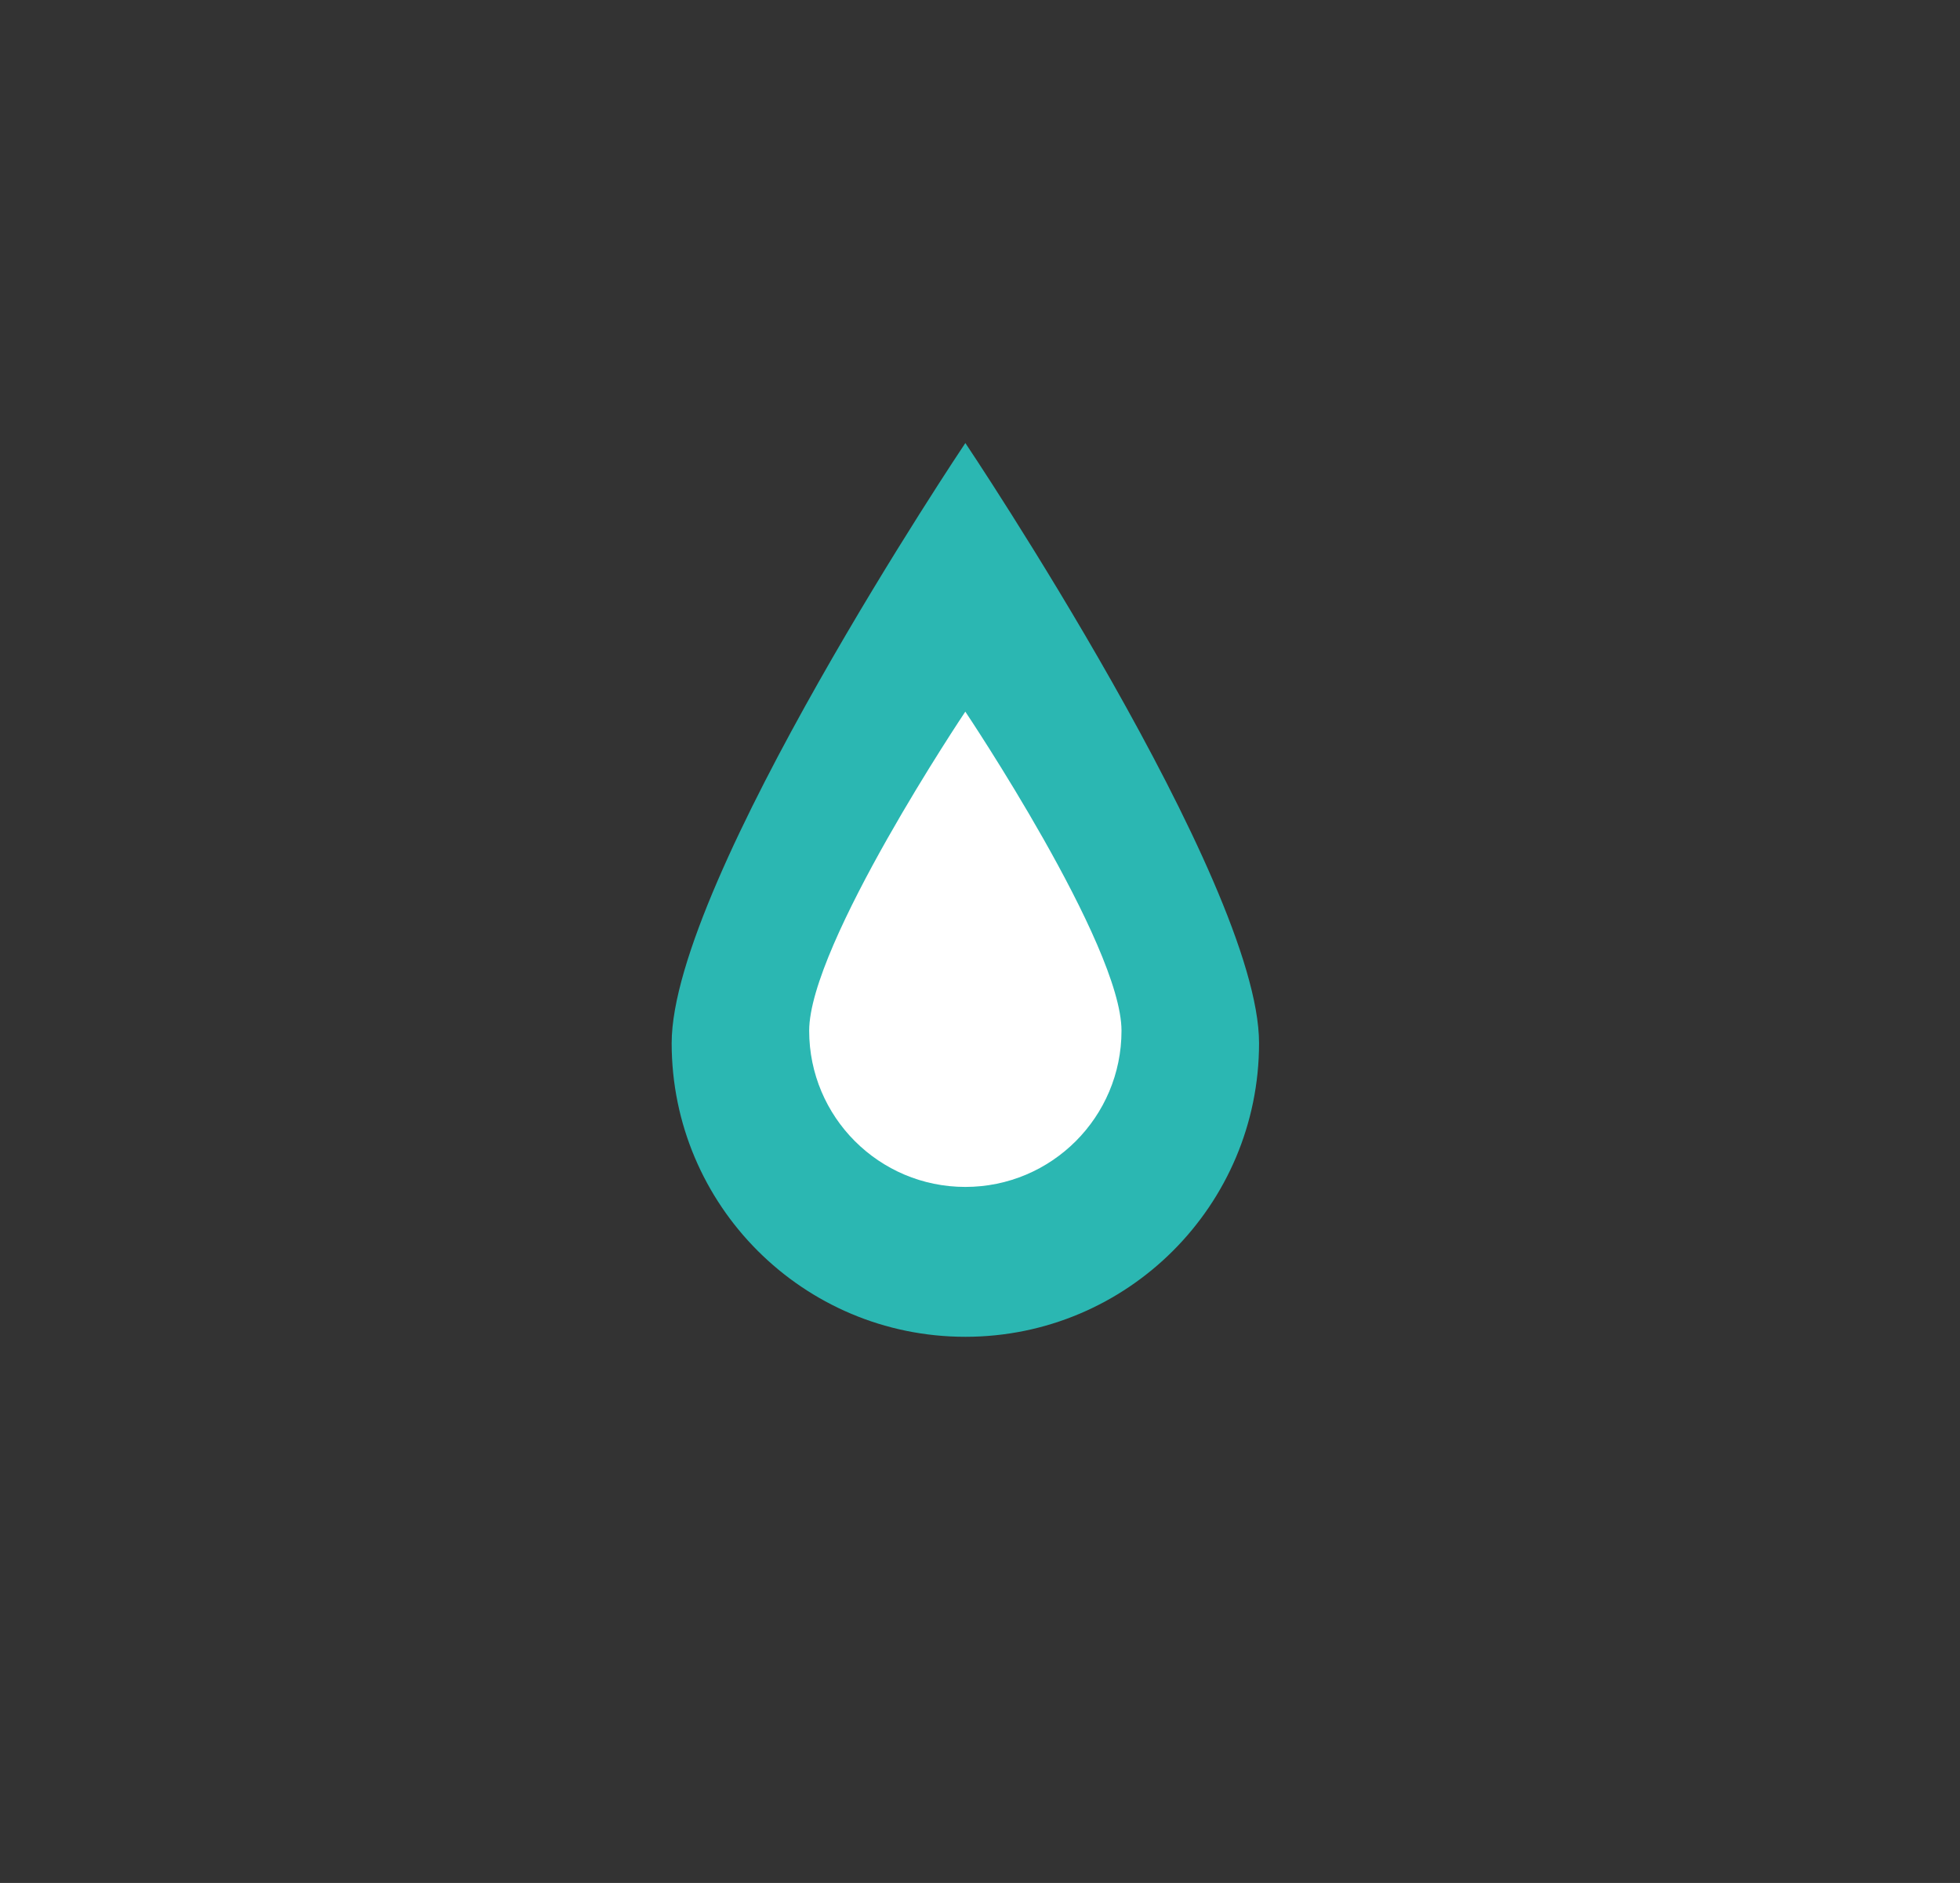
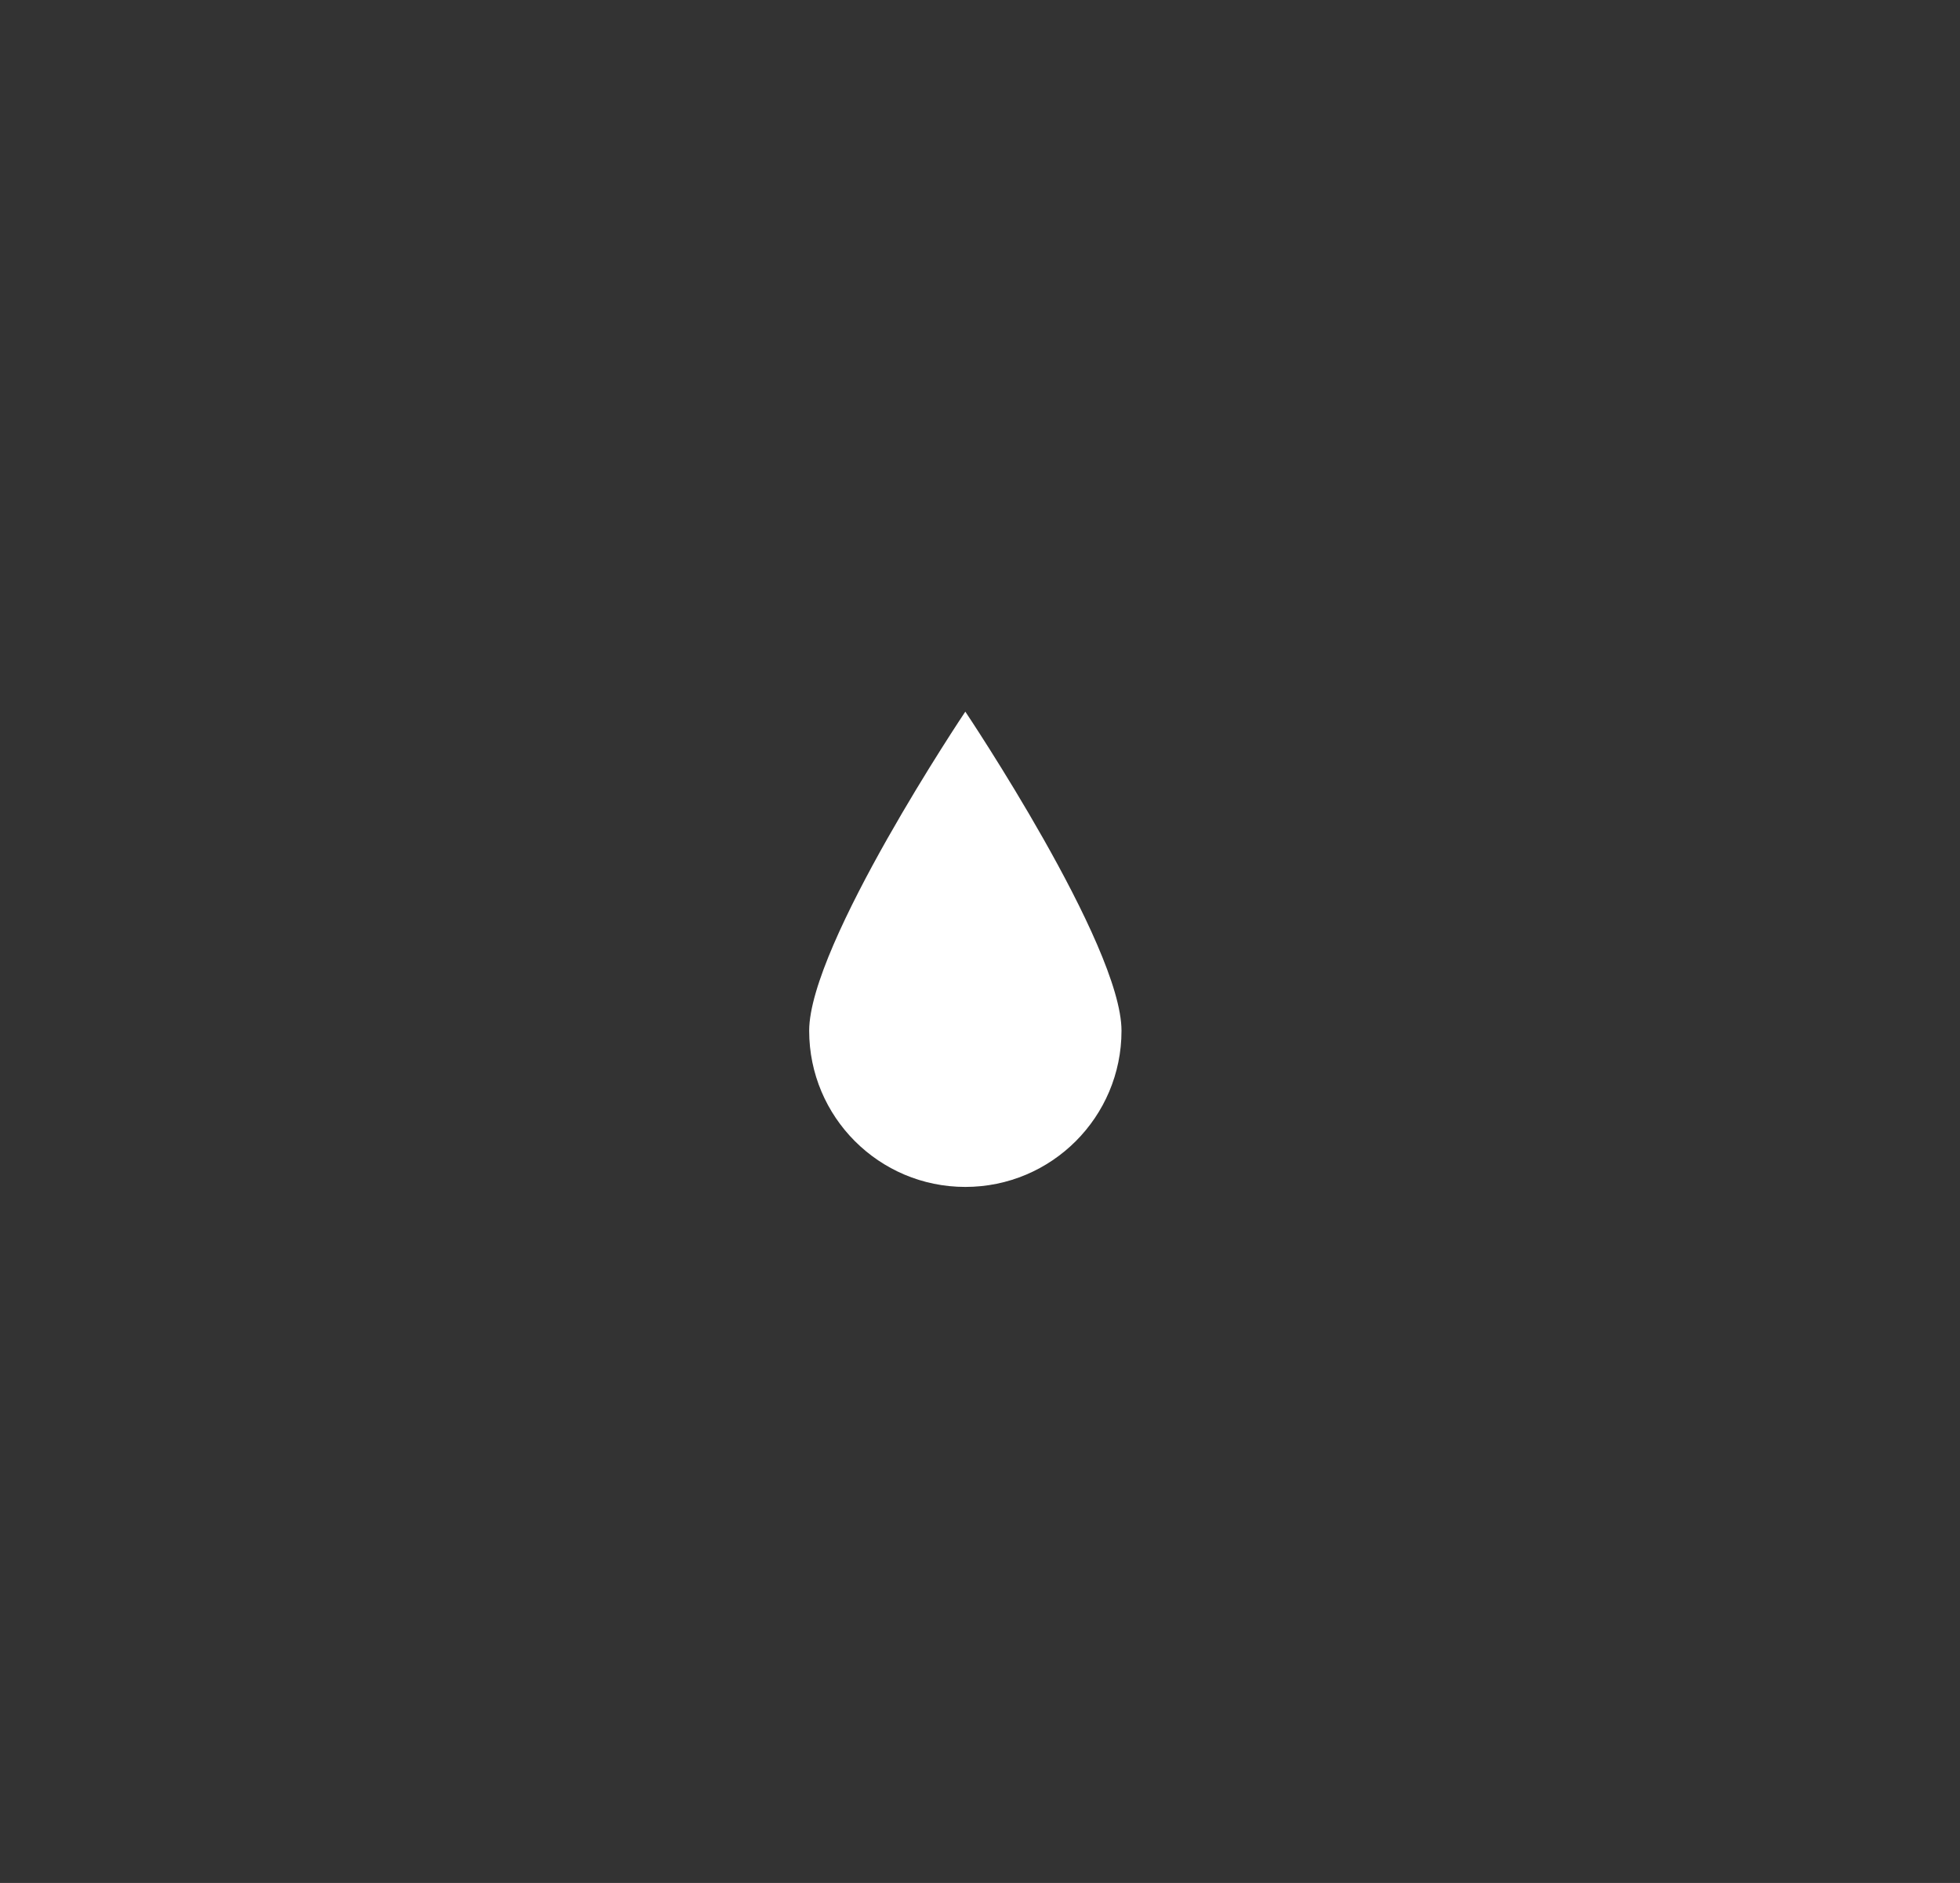
<svg xmlns="http://www.w3.org/2000/svg" width="51" height="49" viewBox="0 0 51 49" fill="none">
  <rect x="0" y="0" width="51" height="49" fill="#333333" stroke="none" />
-   <path d="M32.761 27.145C32.761 31.365 29.339 34.787 25.119 34.787C20.898 34.787 17.477 31.365 17.477 27.145C17.477 22.924 25.119 11.529 25.119 11.529C25.119 11.529 32.761 22.924 32.761 27.145Z" fill="#2BB7B2" />
  <path d="M29.182 26.823C29.182 29.067 27.363 30.887 25.118 30.887C22.874 30.887 21.055 29.067 21.055 26.823C21.055 24.579 25.118 18.519 25.118 18.519C25.118 18.519 29.182 24.579 29.182 26.823Z" fill="white" />
</svg>